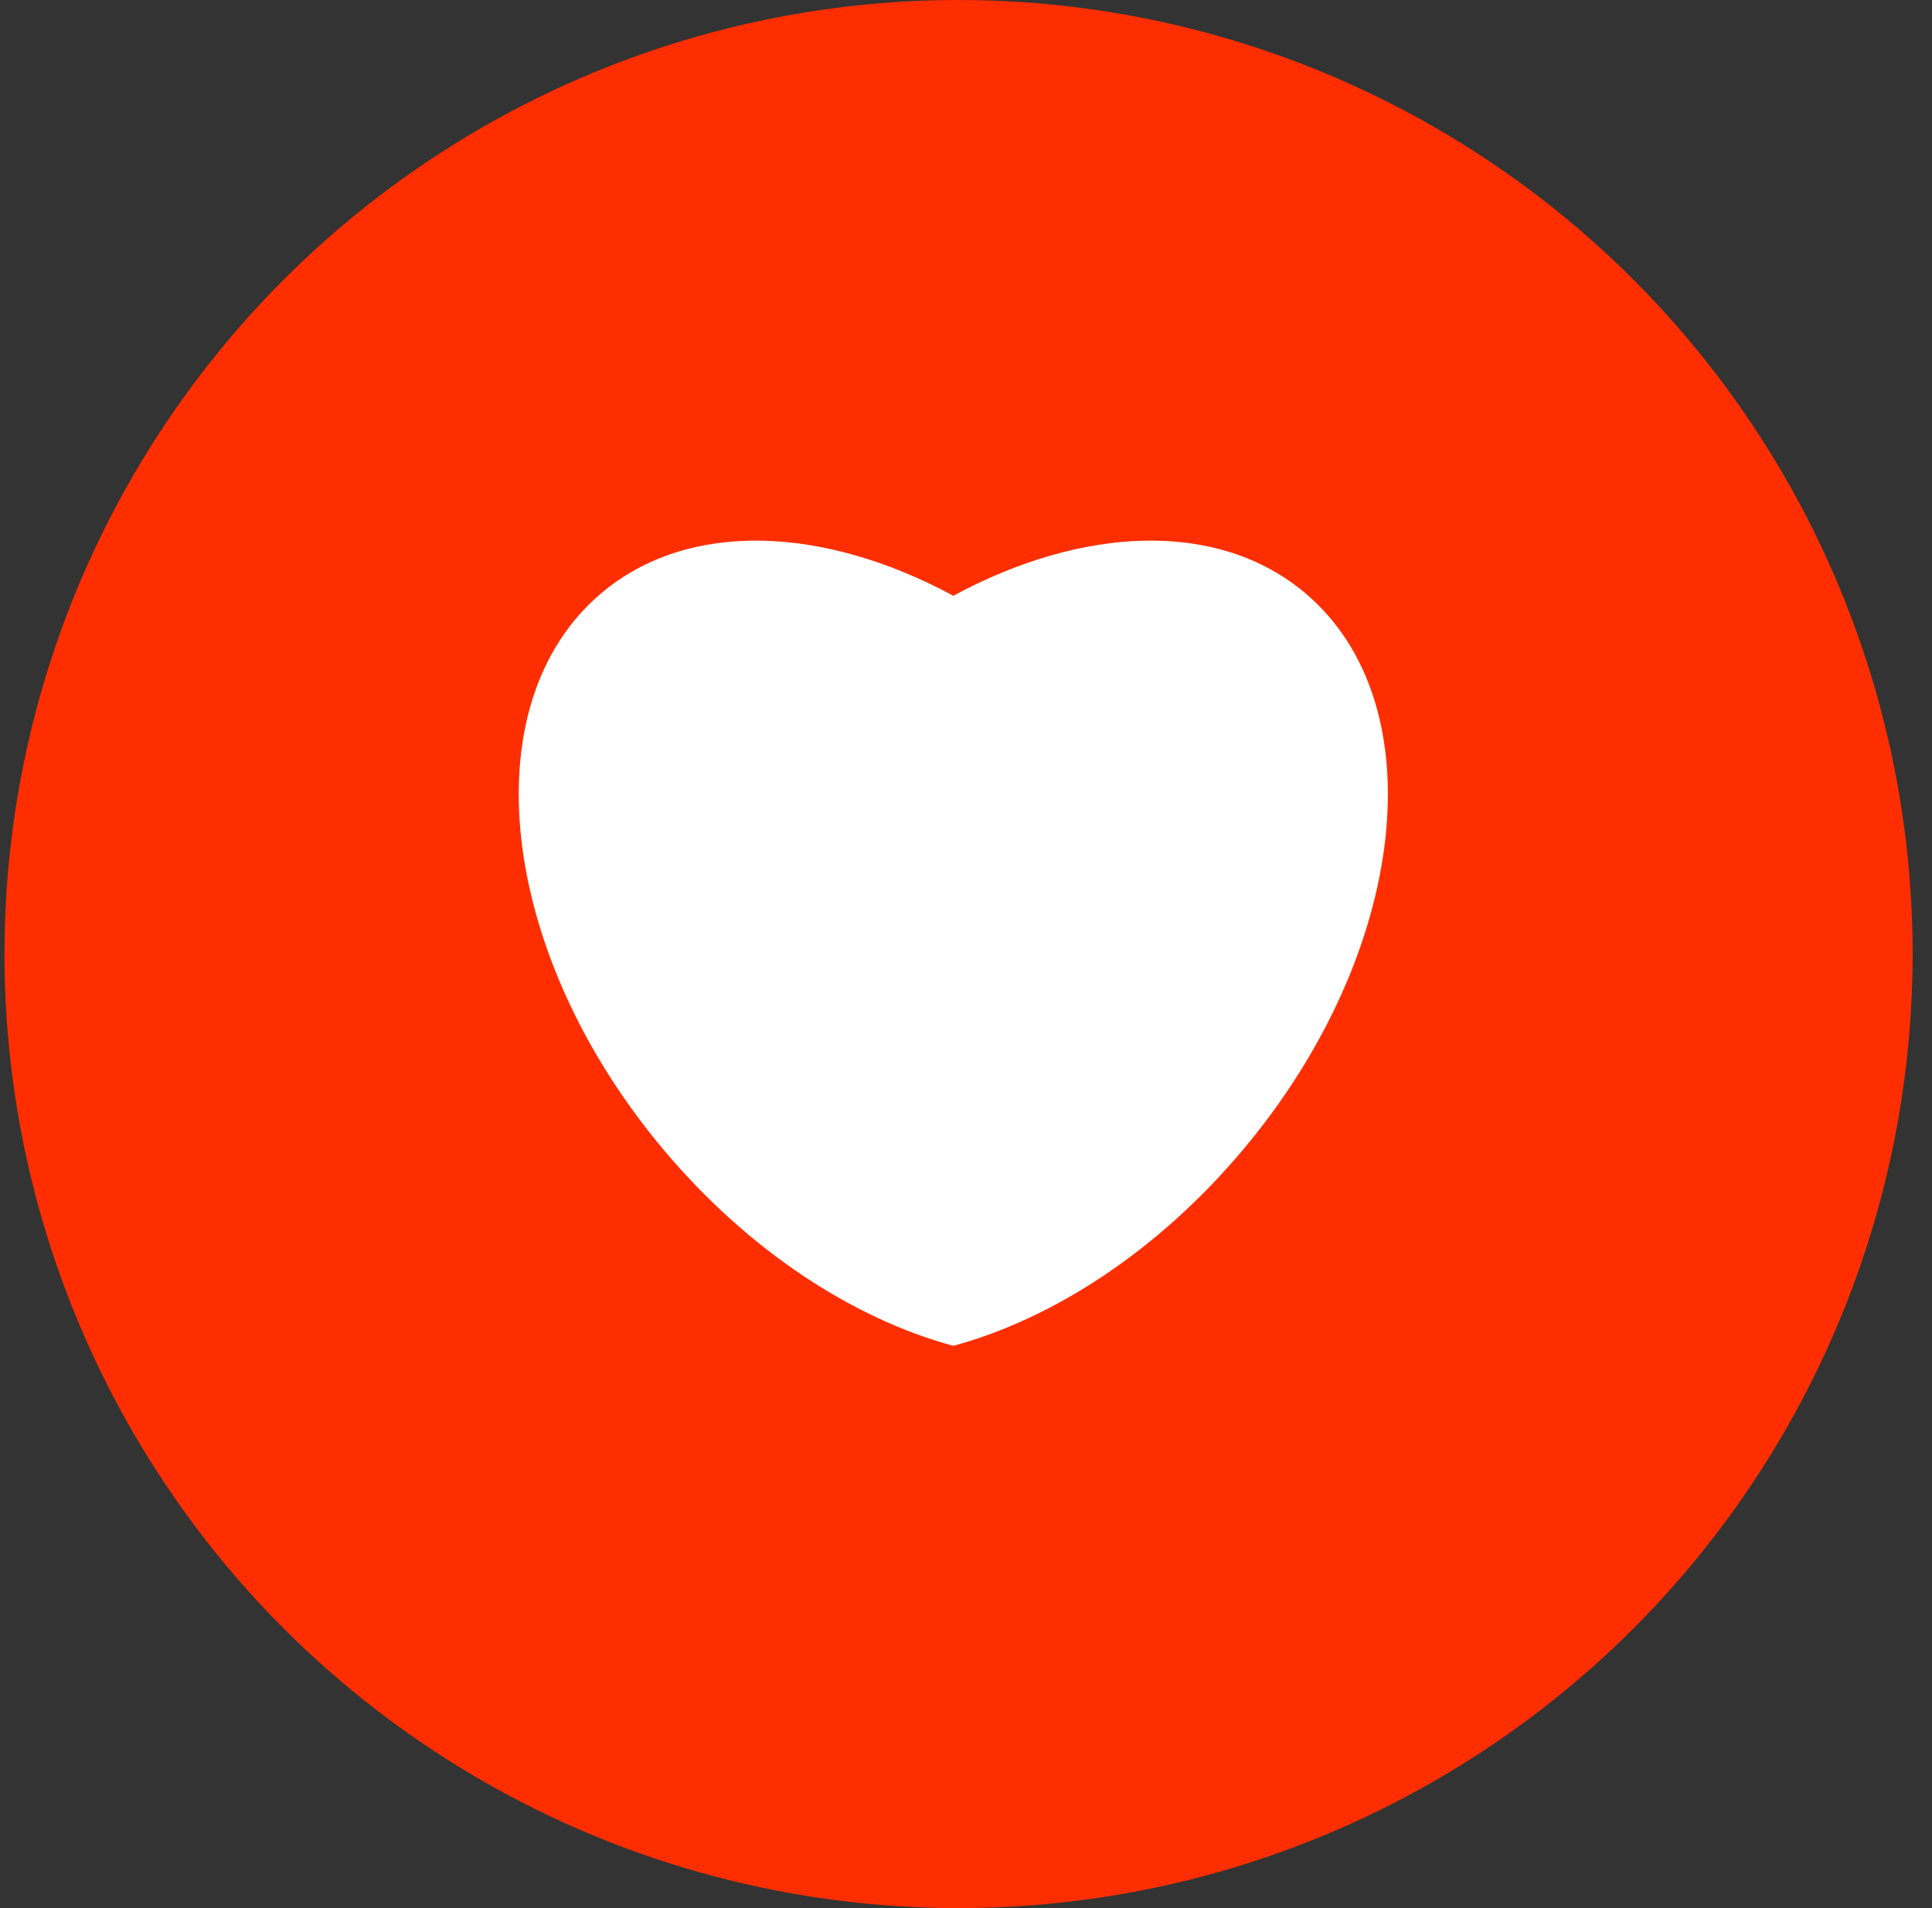
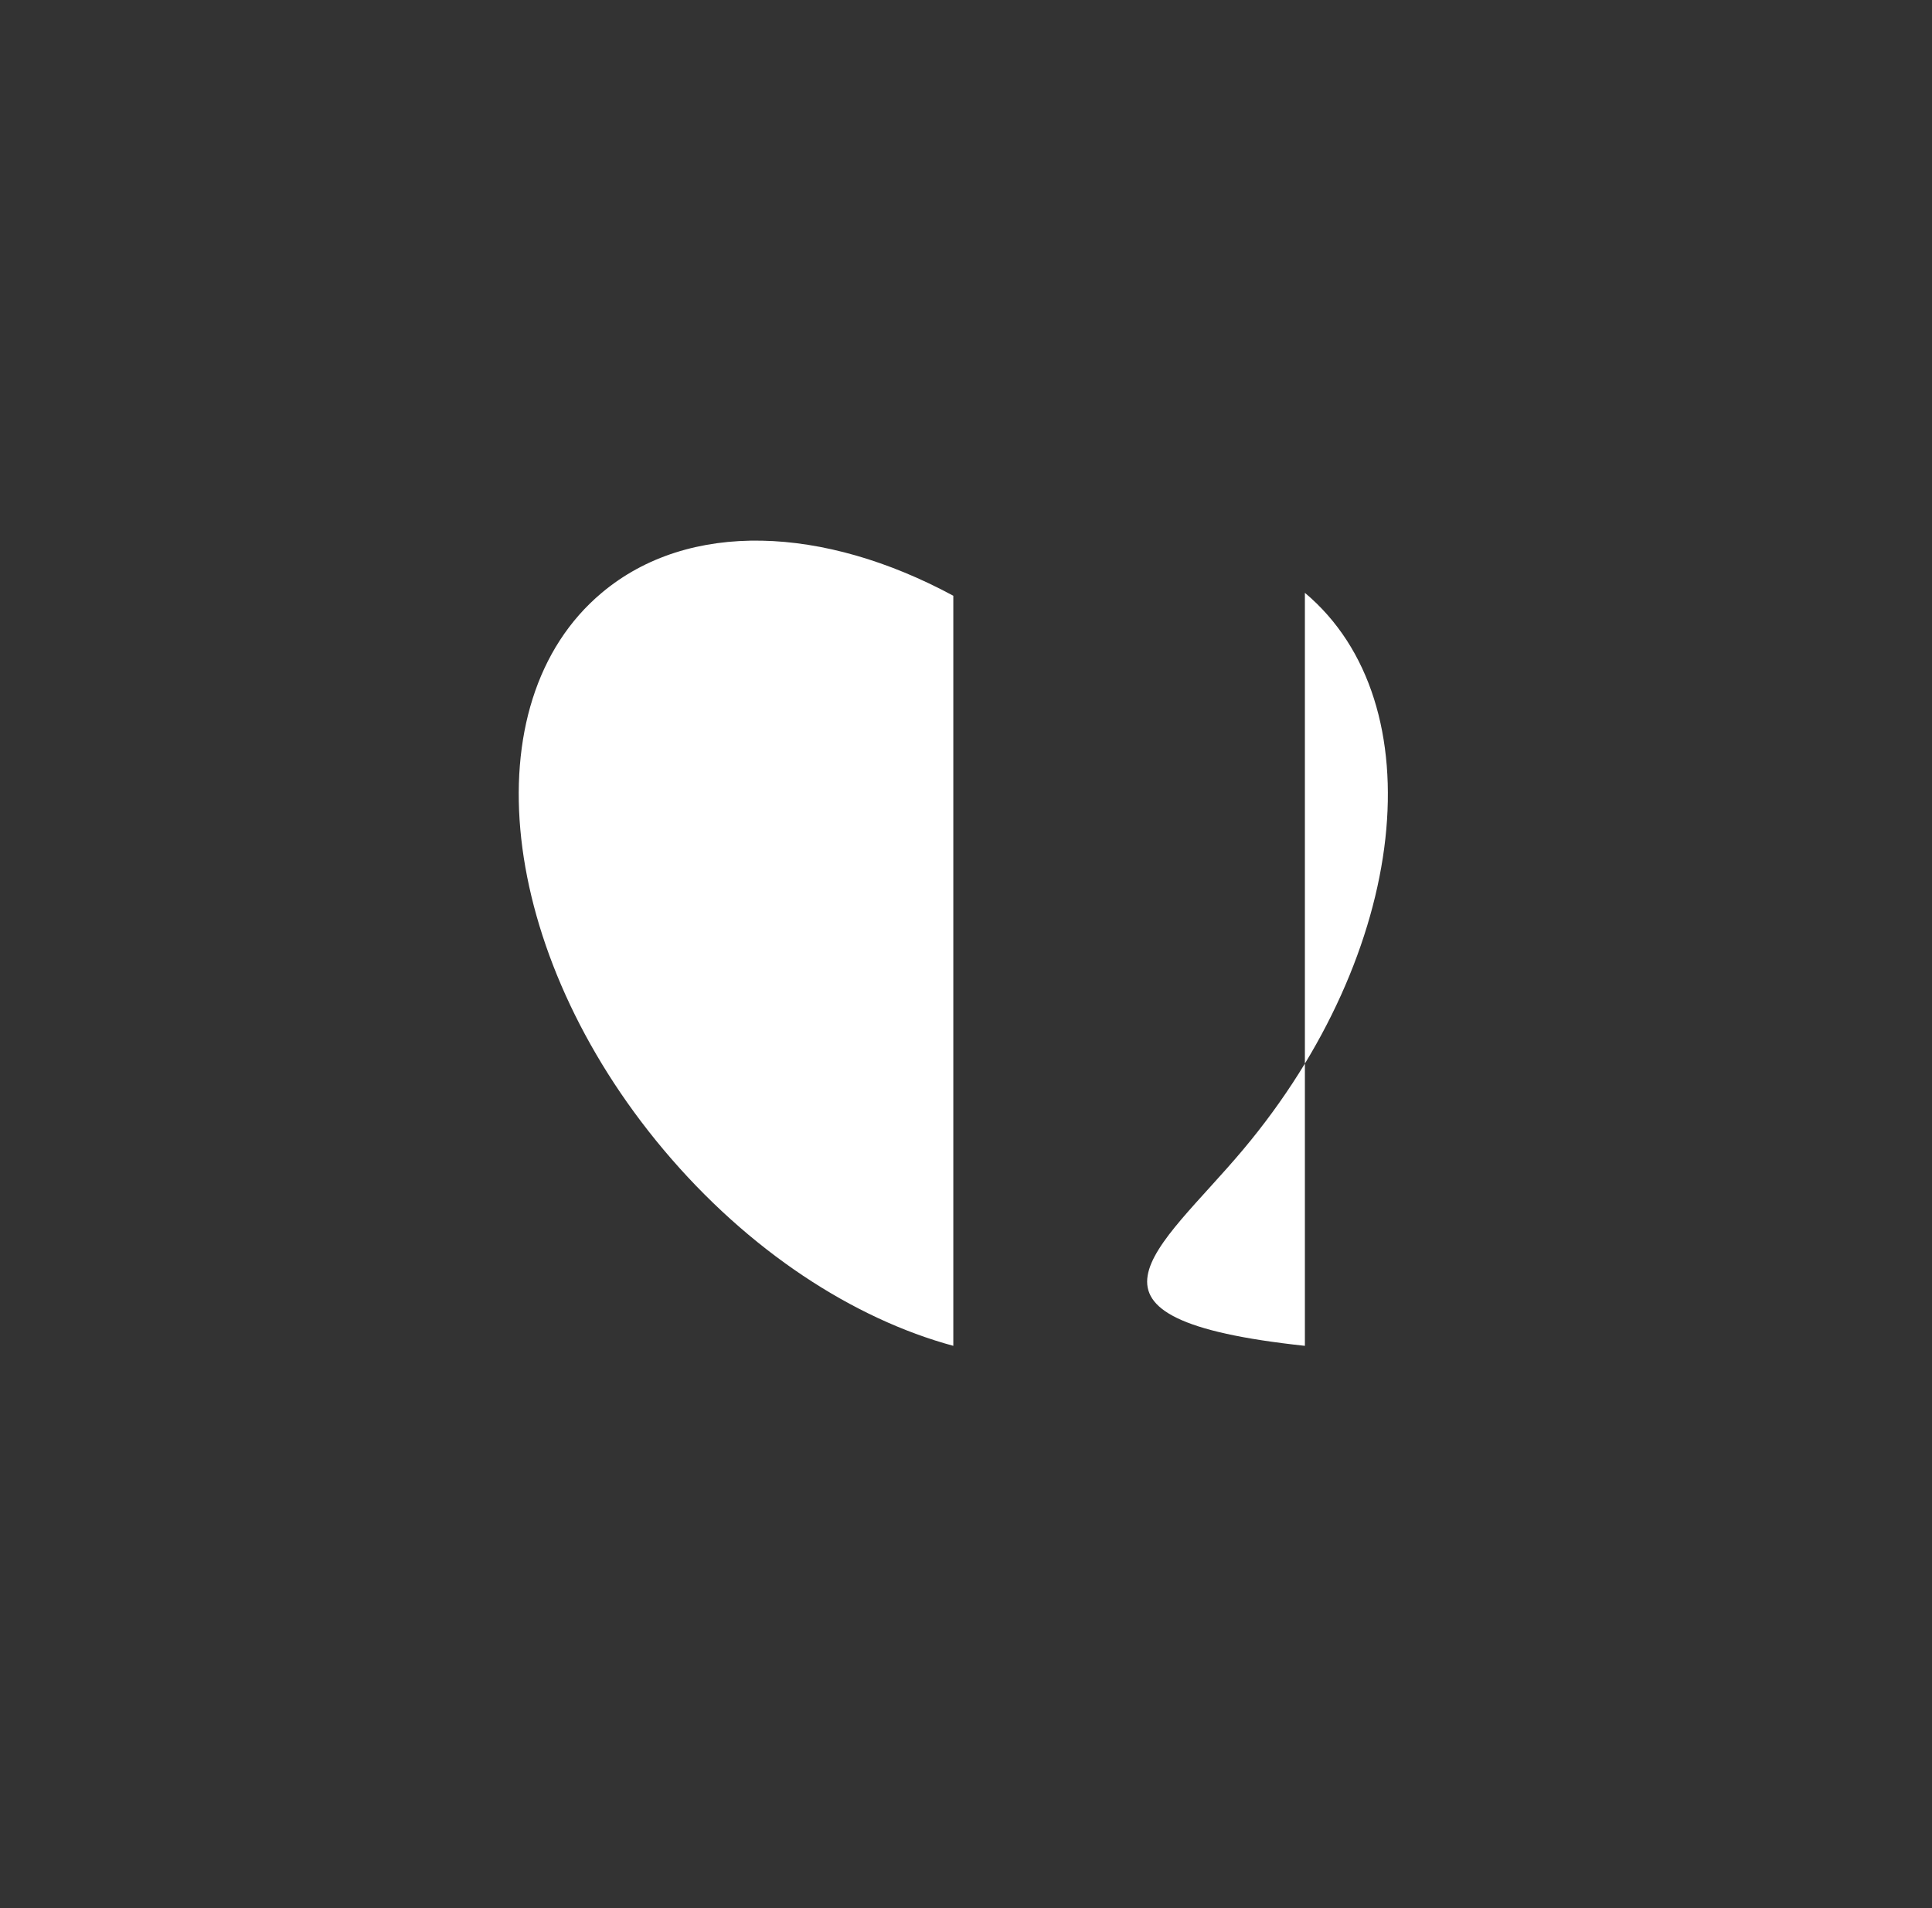
<svg xmlns="http://www.w3.org/2000/svg" width="81" height="80" viewBox="0 0 81 80" fill="none">
  <rect x="0" y="0" width="81" height="80" fill="#333333" stroke="none" />
-   <circle cx="40.188" cy="40" r="40" fill="#FF2E00" />
-   <path fill-rule="evenodd" clip-rule="evenodd" d="M54.708 24.855C51.056 21.789 45.393 22.049 39.968 24.978V56.426C44.15 55.293 48.55 52.449 52.117 48.201C59.059 39.935 60.218 29.482 54.708 24.855ZM25.228 24.855C28.879 21.789 34.542 22.049 39.968 24.978V56.426C35.785 55.293 31.385 52.449 27.818 48.201C20.877 39.935 19.717 29.482 25.228 24.855Z" fill="white" />
+   <path fill-rule="evenodd" clip-rule="evenodd" d="M54.708 24.855V56.426C44.15 55.293 48.55 52.449 52.117 48.201C59.059 39.935 60.218 29.482 54.708 24.855ZM25.228 24.855C28.879 21.789 34.542 22.049 39.968 24.978V56.426C35.785 55.293 31.385 52.449 27.818 48.201C20.877 39.935 19.717 29.482 25.228 24.855Z" fill="white" />
</svg>